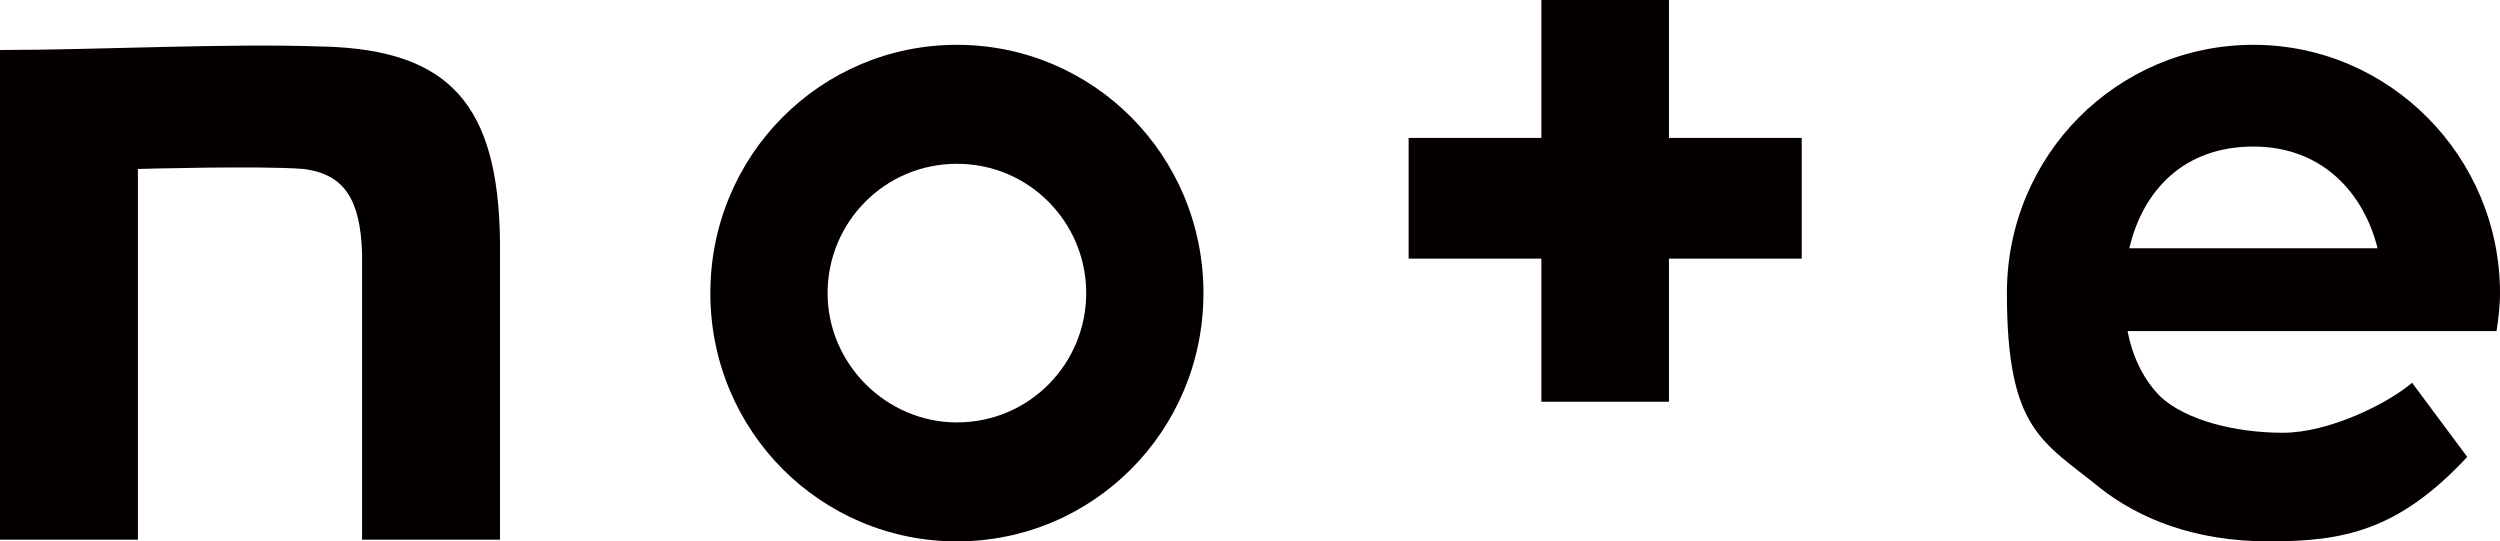
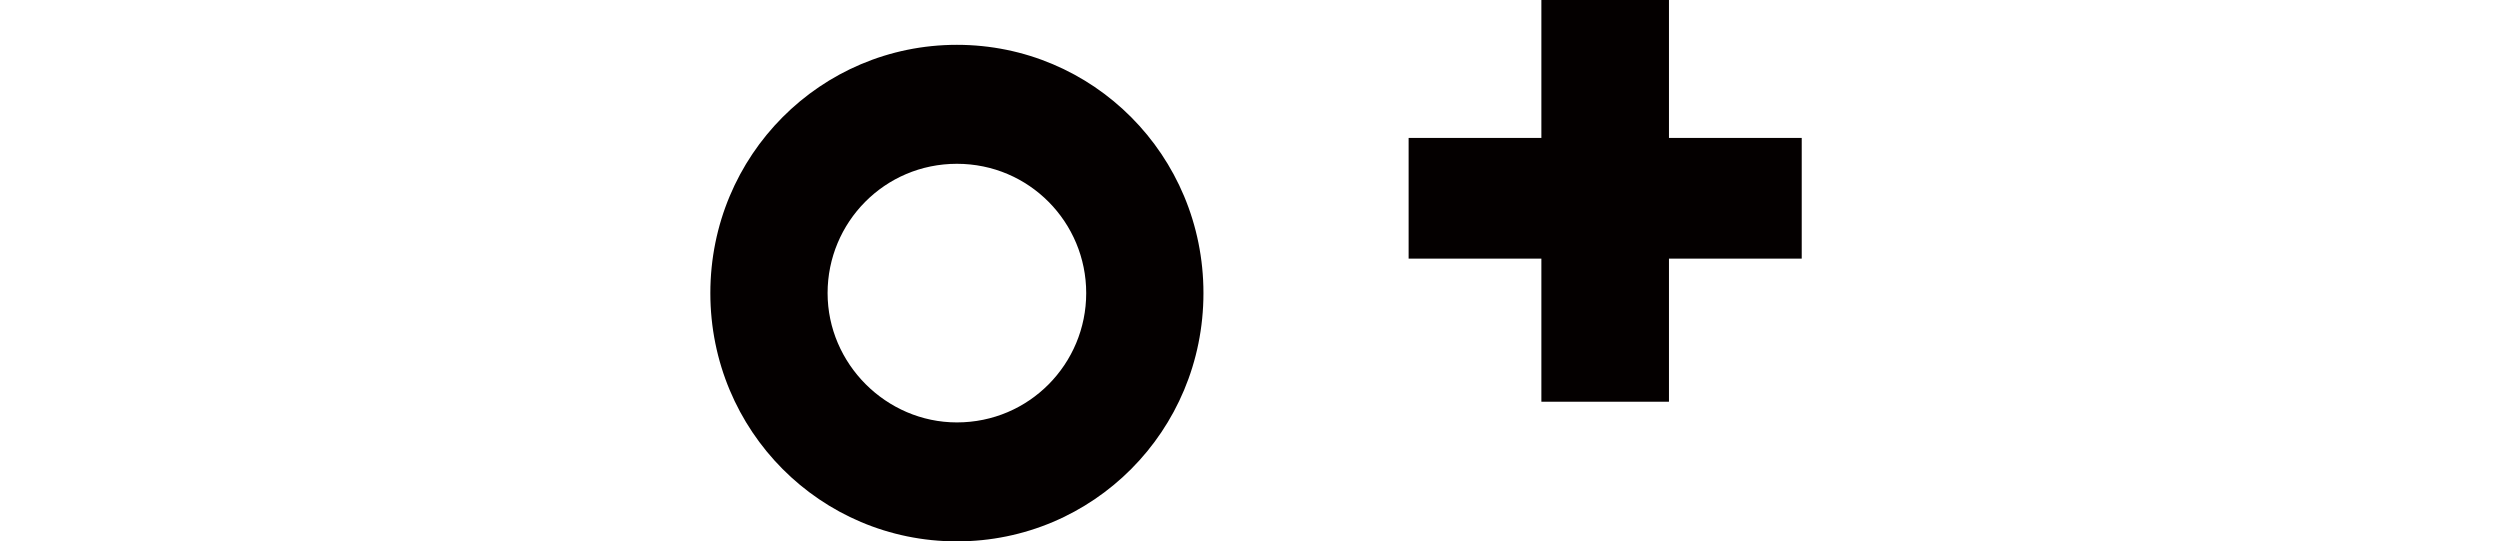
<svg xmlns="http://www.w3.org/2000/svg" version="1.1" viewBox="0 0 145 31.4">
  <defs>
    <style>
      .cls-1 {
        fill: #040000;
      }
    </style>
  </defs>
  <g>
    <g id="_レイヤー_1" data-name="レイヤー_1">
      <g>
-         <path class="cls-1" d="M18.7,2.7c-5.5-.2-13.1.2-18.7.2v28.4h8V9.8s7.1-.2,9.6,0c2.4.3,3.3,1.8,3.4,4.9,0,3.5,0,5.4,0,16.6h8s0-12.8,0-17.3c-.1-7.9-2.9-11.1-10.2-11.3Z" />
        <path class="cls-1" d="M55.5,2.6c-7.9,0-14.3,6.4-14.3,14.4s6.4,14.4,14.3,14.4,14.3-6.4,14.3-14.4-6.4-14.4-14.3-14.4ZM55.5,24.5c-4.1,0-7.5-3.4-7.5-7.5s3.3-7.5,7.5-7.5,7.5,3.4,7.5,7.5-3.3,7.5-7.5,7.5Z" />
-         <path class="cls-1" d="M145,17c0-7.9-6.4-14.4-14.3-14.4s-14.3,6.4-14.3,14.4,2.1,8.6,5.4,11.3c2.3,1.8,5.5,3.1,9.8,3.1s7.5-.6,11.5-4.9l-3.2-4.3c-1.4,1.2-4.8,2.9-7.5,2.9s-5.6-.7-7.1-2.1c-.9-.9-1.6-2.2-1.9-3.8h21.4c.1-.7.2-1.4.2-2.2ZM123.5,14.4c.8-3.4,3.2-5.9,7.2-5.9s6.4,2.7,7.2,5.9h-14.4Z" />
        <path class="cls-1" d="M96.8,0h-7.4v8h-7.7v7h7.7v8.3h7.4v-8.3h7.7v-7h-7.7V0Z" />
      </g>
    </g>
  </g>
</svg>